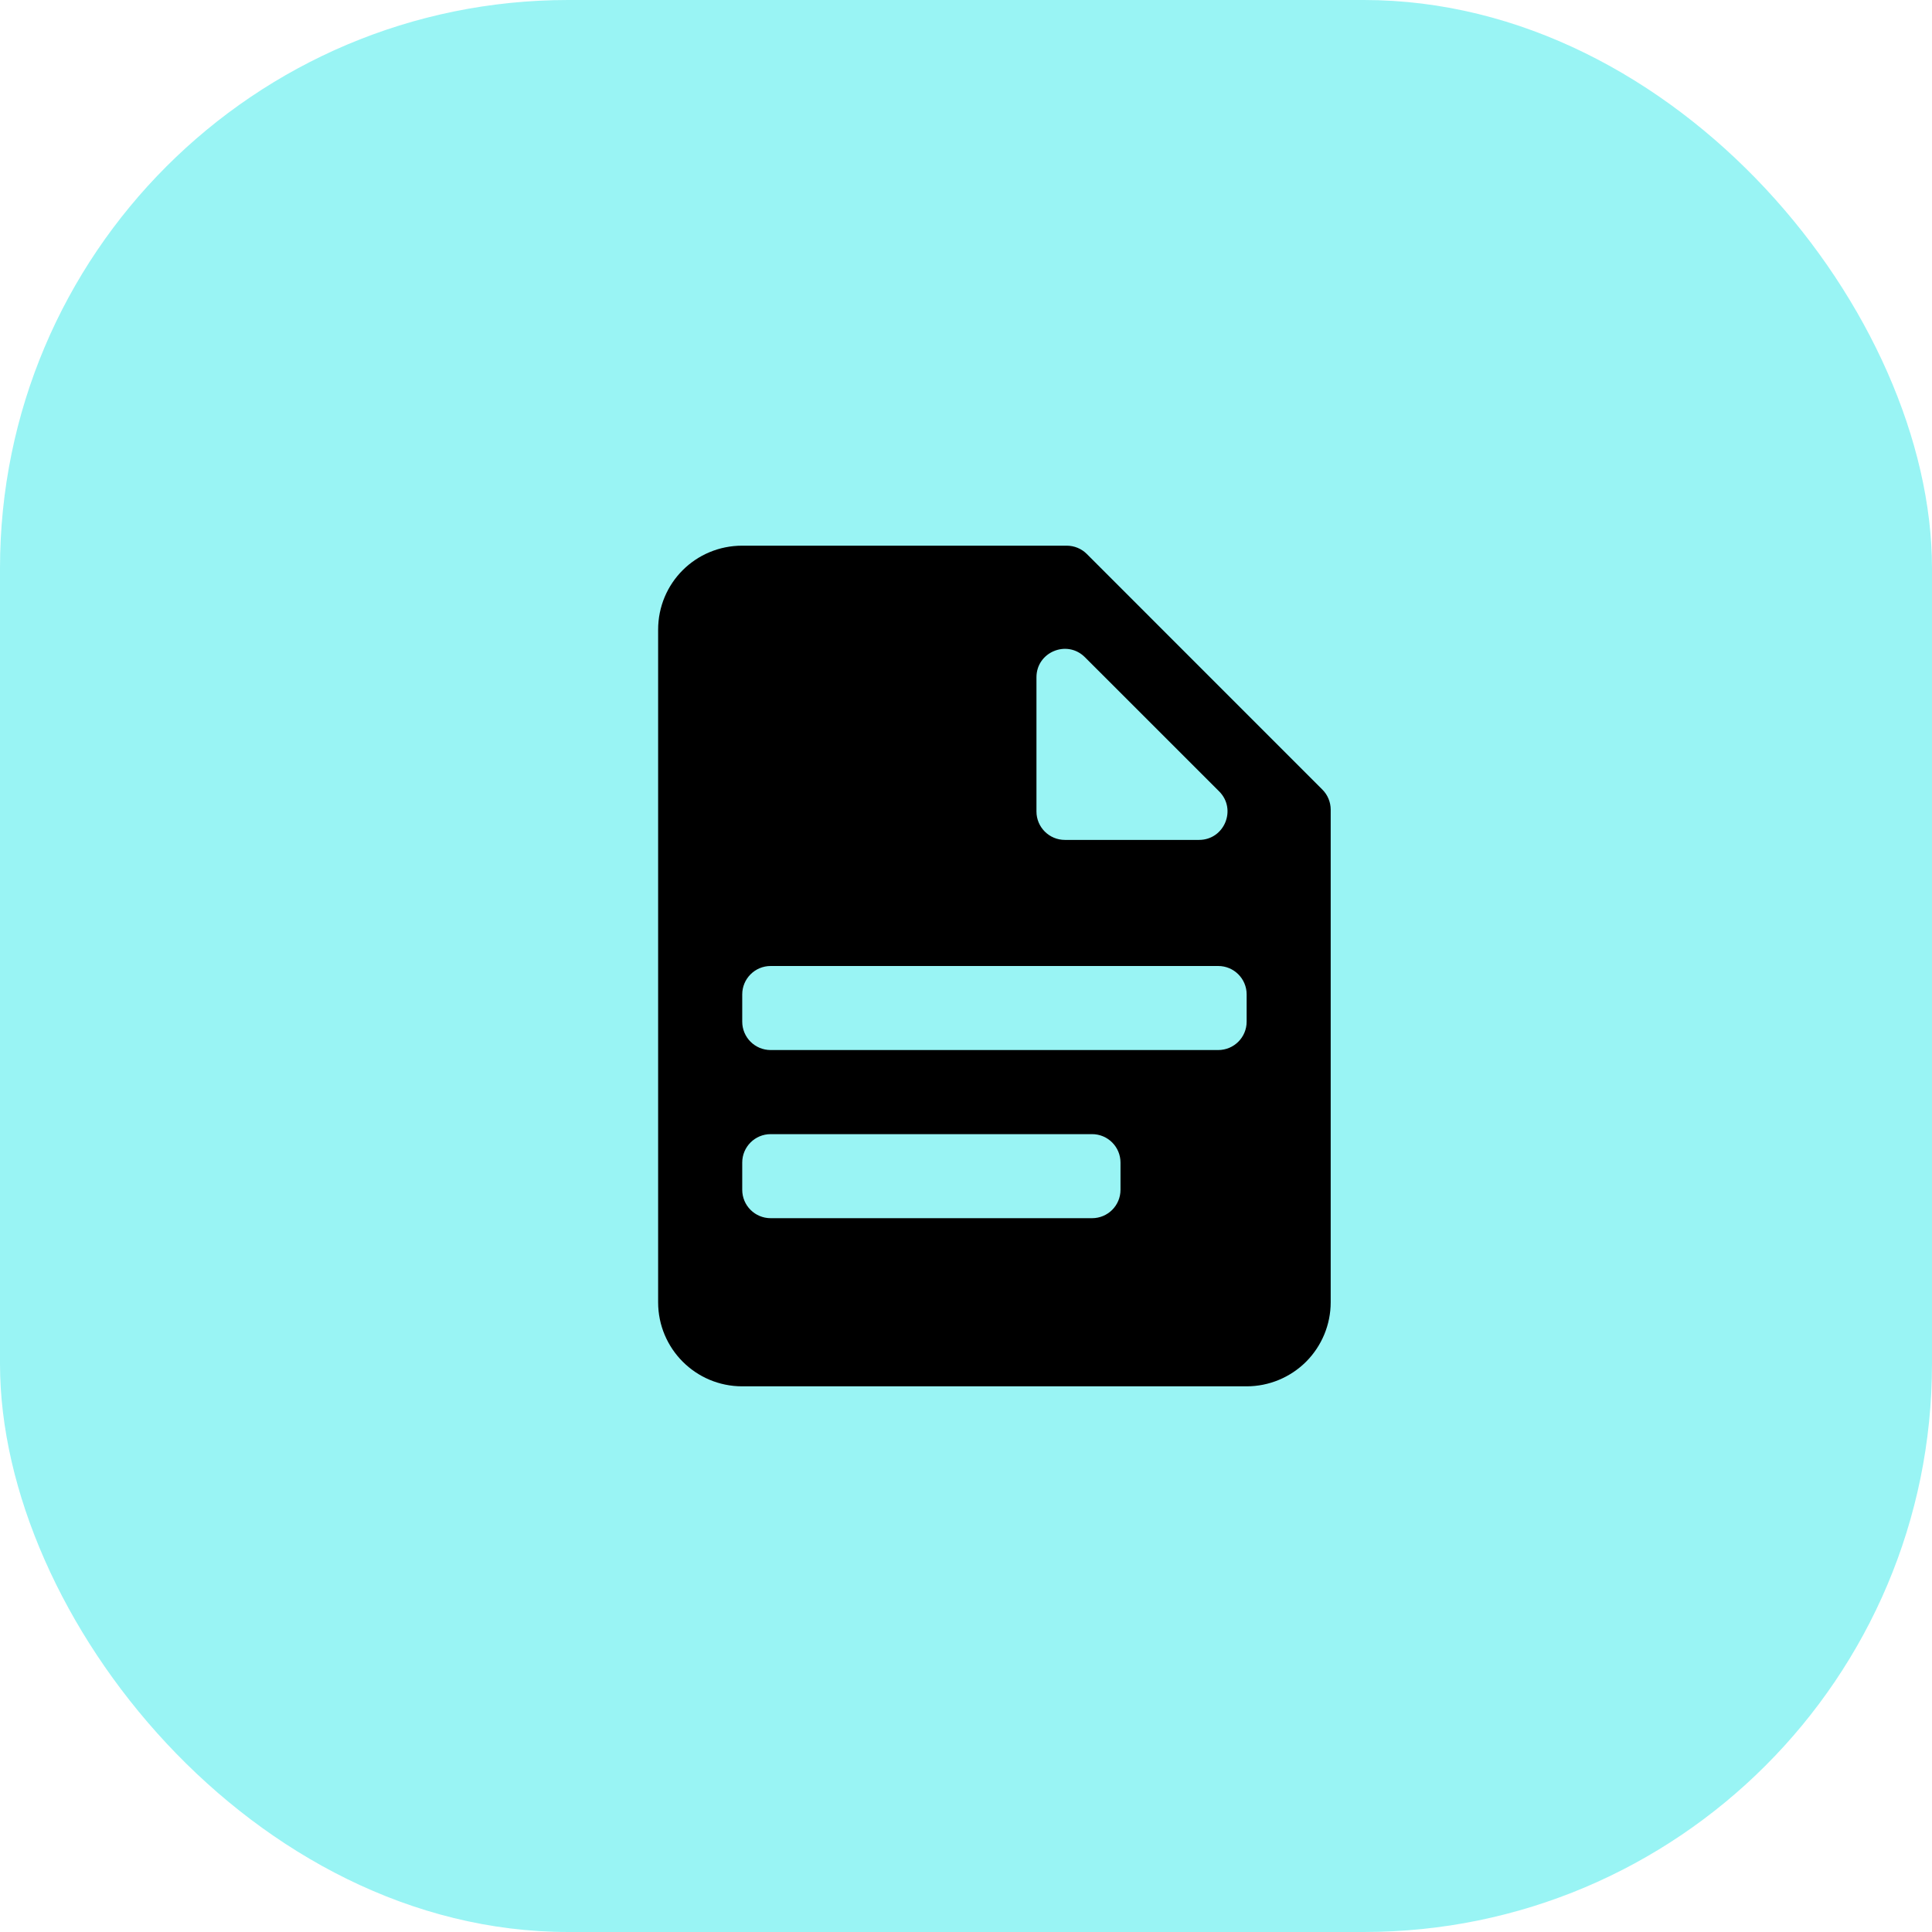
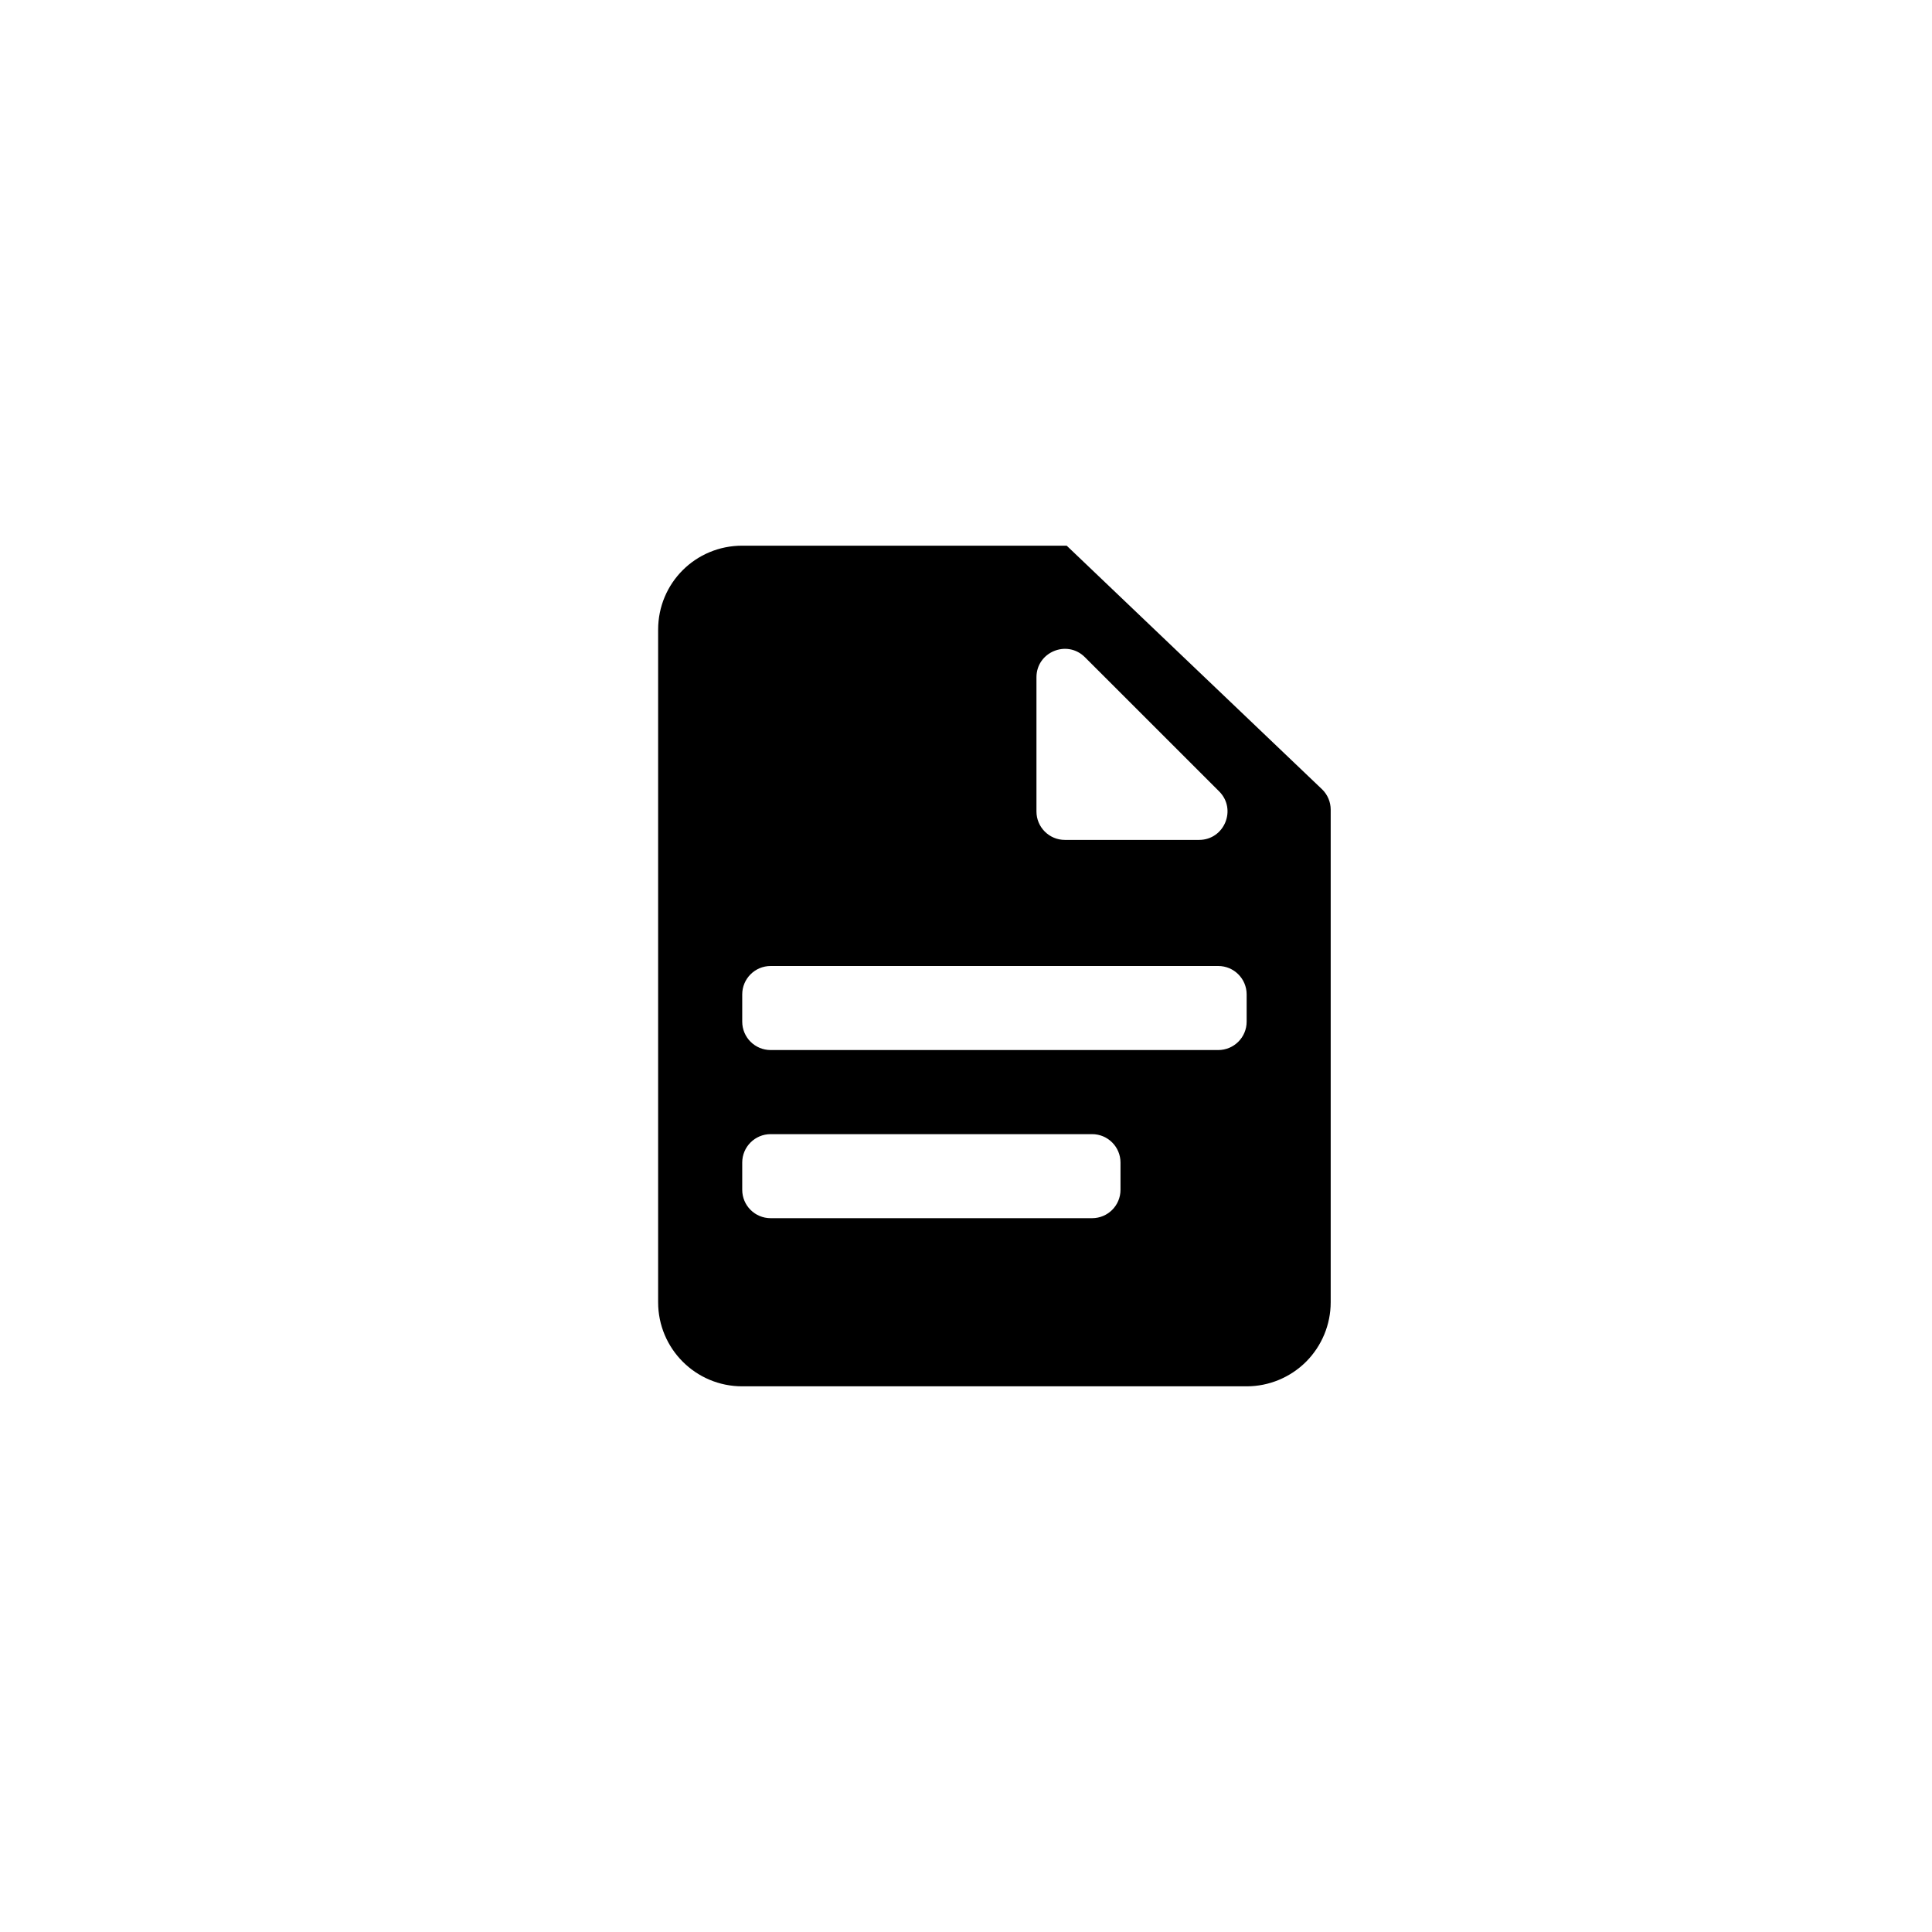
<svg xmlns="http://www.w3.org/2000/svg" width="34" height="34" viewBox="0 0 34 34" fill="none">
-   <rect width="34" height="34" rx="10" fill="#99F4F4" />
-   <path d="M18.24 14.281C18.24 14.557 18.464 14.781 18.74 14.781H21.101C21.547 14.781 21.77 14.242 21.455 13.927L19.093 11.566C18.778 11.251 18.24 11.474 18.24 11.919V14.281ZM13.062 9.603H18.772C18.905 9.603 19.032 9.655 19.126 9.749L23.271 13.895C23.365 13.988 23.418 14.116 23.418 14.248V22.918C23.418 23.31 23.262 23.686 22.985 23.964C22.707 24.241 22.331 24.397 21.939 24.397H13.062C12.241 24.397 11.582 23.732 11.582 22.918V11.082C11.582 10.261 12.241 9.603 13.062 9.603ZM19.219 21.438C19.495 21.438 19.719 21.215 19.719 20.938V20.459C19.719 20.183 19.495 19.959 19.219 19.959H13.562C13.286 19.959 13.062 20.183 13.062 20.459V20.938C13.062 21.215 13.286 21.438 13.562 21.438H19.219ZM21.439 18.479C21.715 18.479 21.939 18.256 21.939 17.979V17.5C21.939 17.224 21.715 17 21.439 17H13.562C13.286 17 13.062 17.224 13.062 17.5V17.979C13.062 18.256 13.286 18.479 13.562 18.479H21.439Z" fill="black" />
+   <path d="M18.24 14.281C18.24 14.557 18.464 14.781 18.74 14.781H21.101C21.547 14.781 21.77 14.242 21.455 13.927L19.093 11.566C18.778 11.251 18.24 11.474 18.24 11.919V14.281ZM13.062 9.603H18.772L23.271 13.895C23.365 13.988 23.418 14.116 23.418 14.248V22.918C23.418 23.31 23.262 23.686 22.985 23.964C22.707 24.241 22.331 24.397 21.939 24.397H13.062C12.241 24.397 11.582 23.732 11.582 22.918V11.082C11.582 10.261 12.241 9.603 13.062 9.603ZM19.219 21.438C19.495 21.438 19.719 21.215 19.719 20.938V20.459C19.719 20.183 19.495 19.959 19.219 19.959H13.562C13.286 19.959 13.062 20.183 13.062 20.459V20.938C13.062 21.215 13.286 21.438 13.562 21.438H19.219ZM21.439 18.479C21.715 18.479 21.939 18.256 21.939 17.979V17.5C21.939 17.224 21.715 17 21.439 17H13.562C13.286 17 13.062 17.224 13.062 17.5V17.979C13.062 18.256 13.286 18.479 13.562 18.479H21.439Z" fill="black" />
</svg>